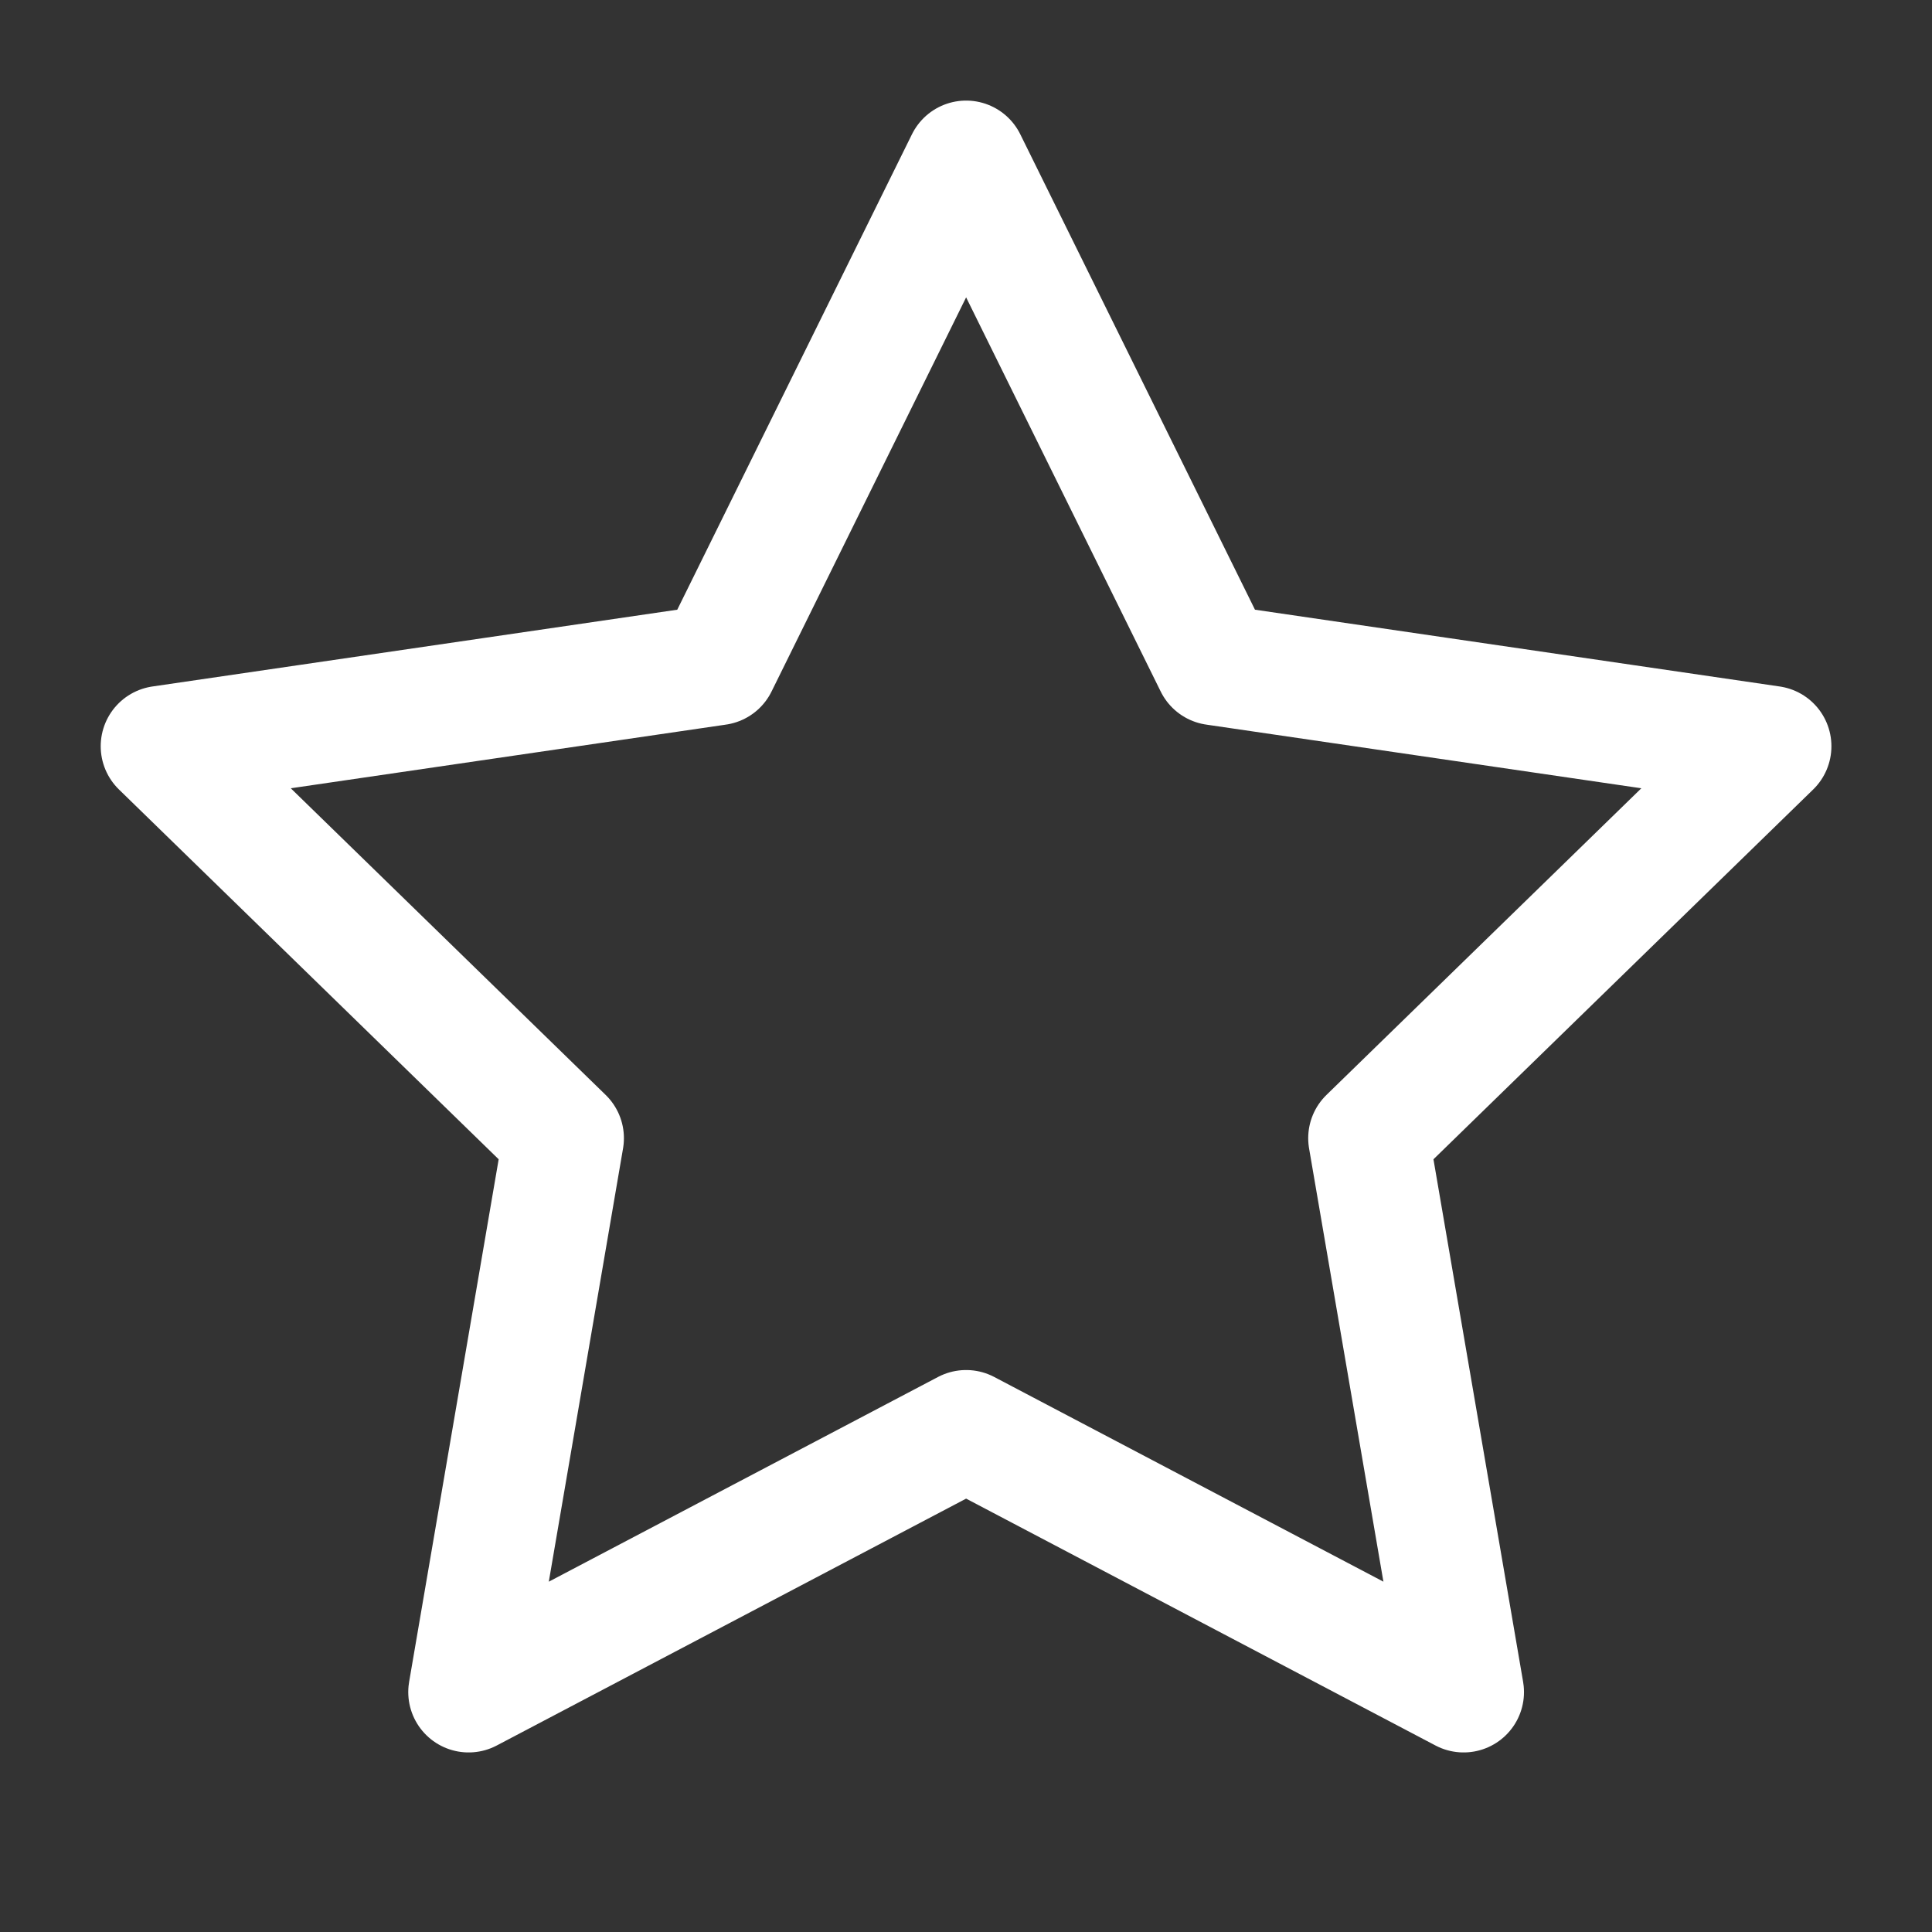
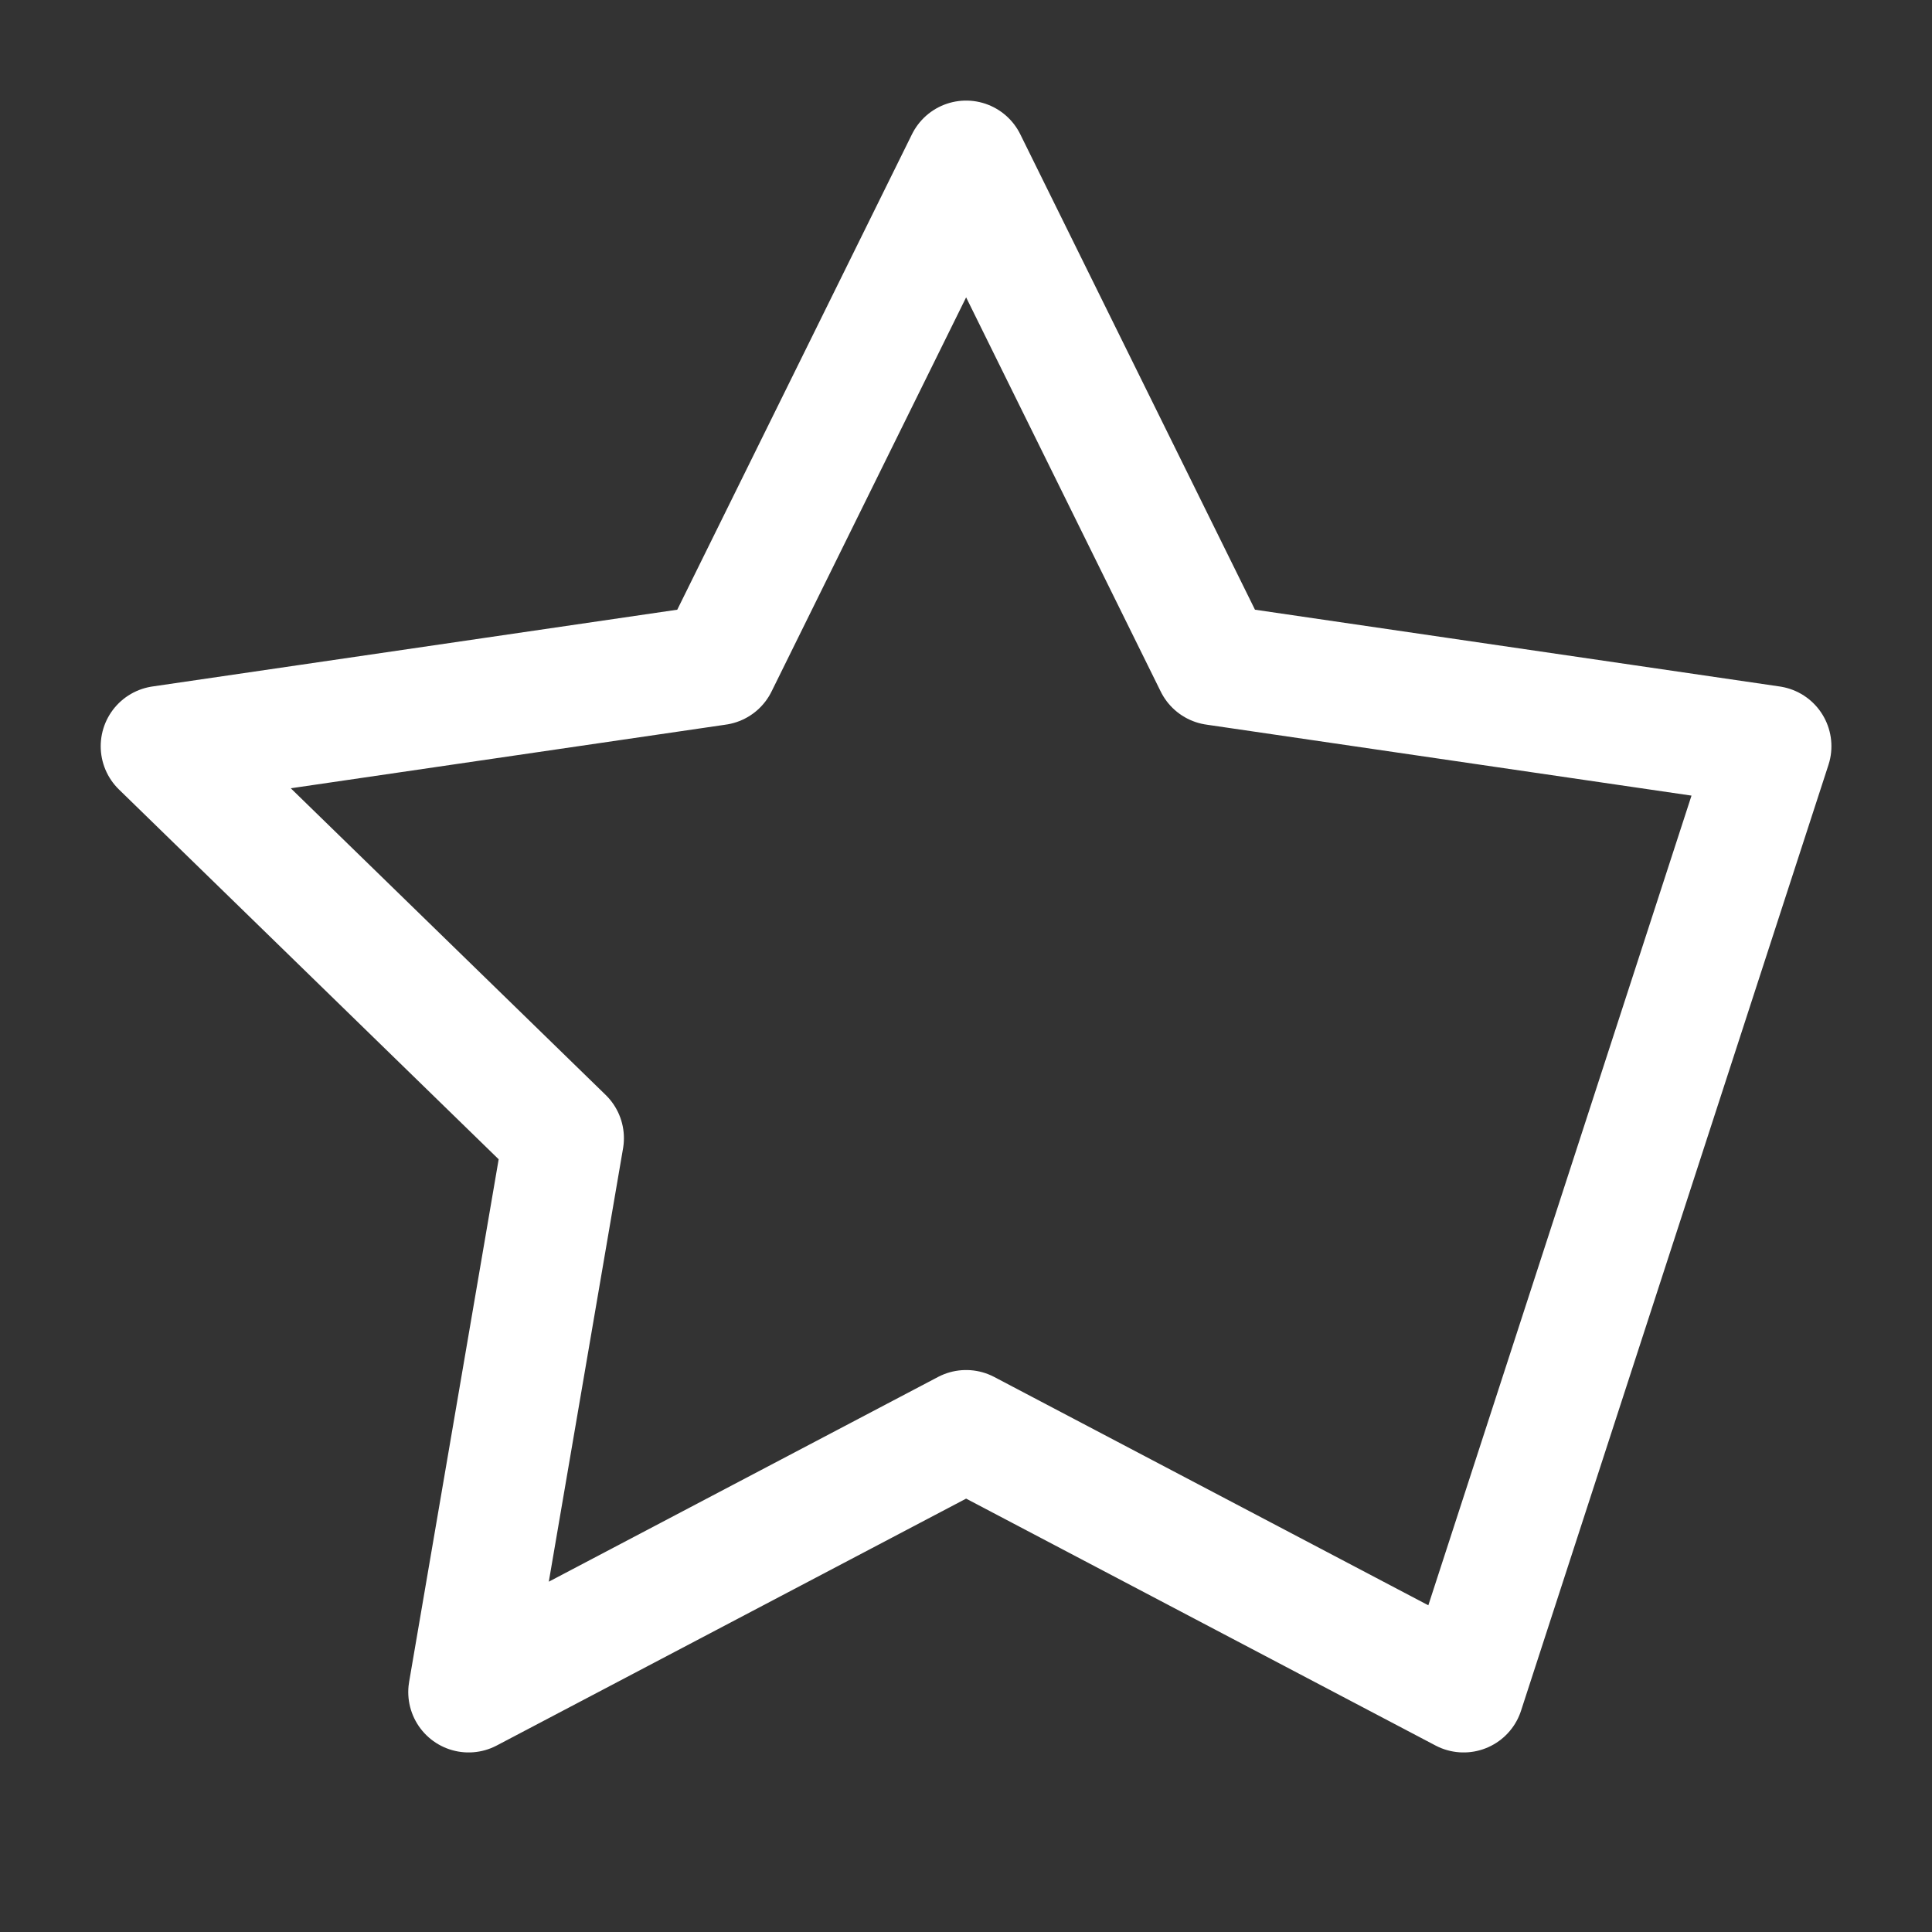
<svg xmlns="http://www.w3.org/2000/svg" width="16" height="16" viewBox="0 0 16 16" fill="none">
  <rect x="0" y="0" width="16" height="16" fill="#333333" stroke="none" />
-   <path d="M8.001 1.333L10.061 5.506L14.667 6.18L11.334 9.426L12.121 14.013L8.001 11.846L3.881 14.013L4.667 9.426L1.334 6.18L5.941 5.506L8.001 1.333Z" stroke="white" stroke-linecap="round" stroke-linejoin="round" />
+   <path d="M8.001 1.333L10.061 5.506L14.667 6.18L12.121 14.013L8.001 11.846L3.881 14.013L4.667 9.426L1.334 6.18L5.941 5.506L8.001 1.333Z" stroke="white" stroke-linecap="round" stroke-linejoin="round" />
</svg>